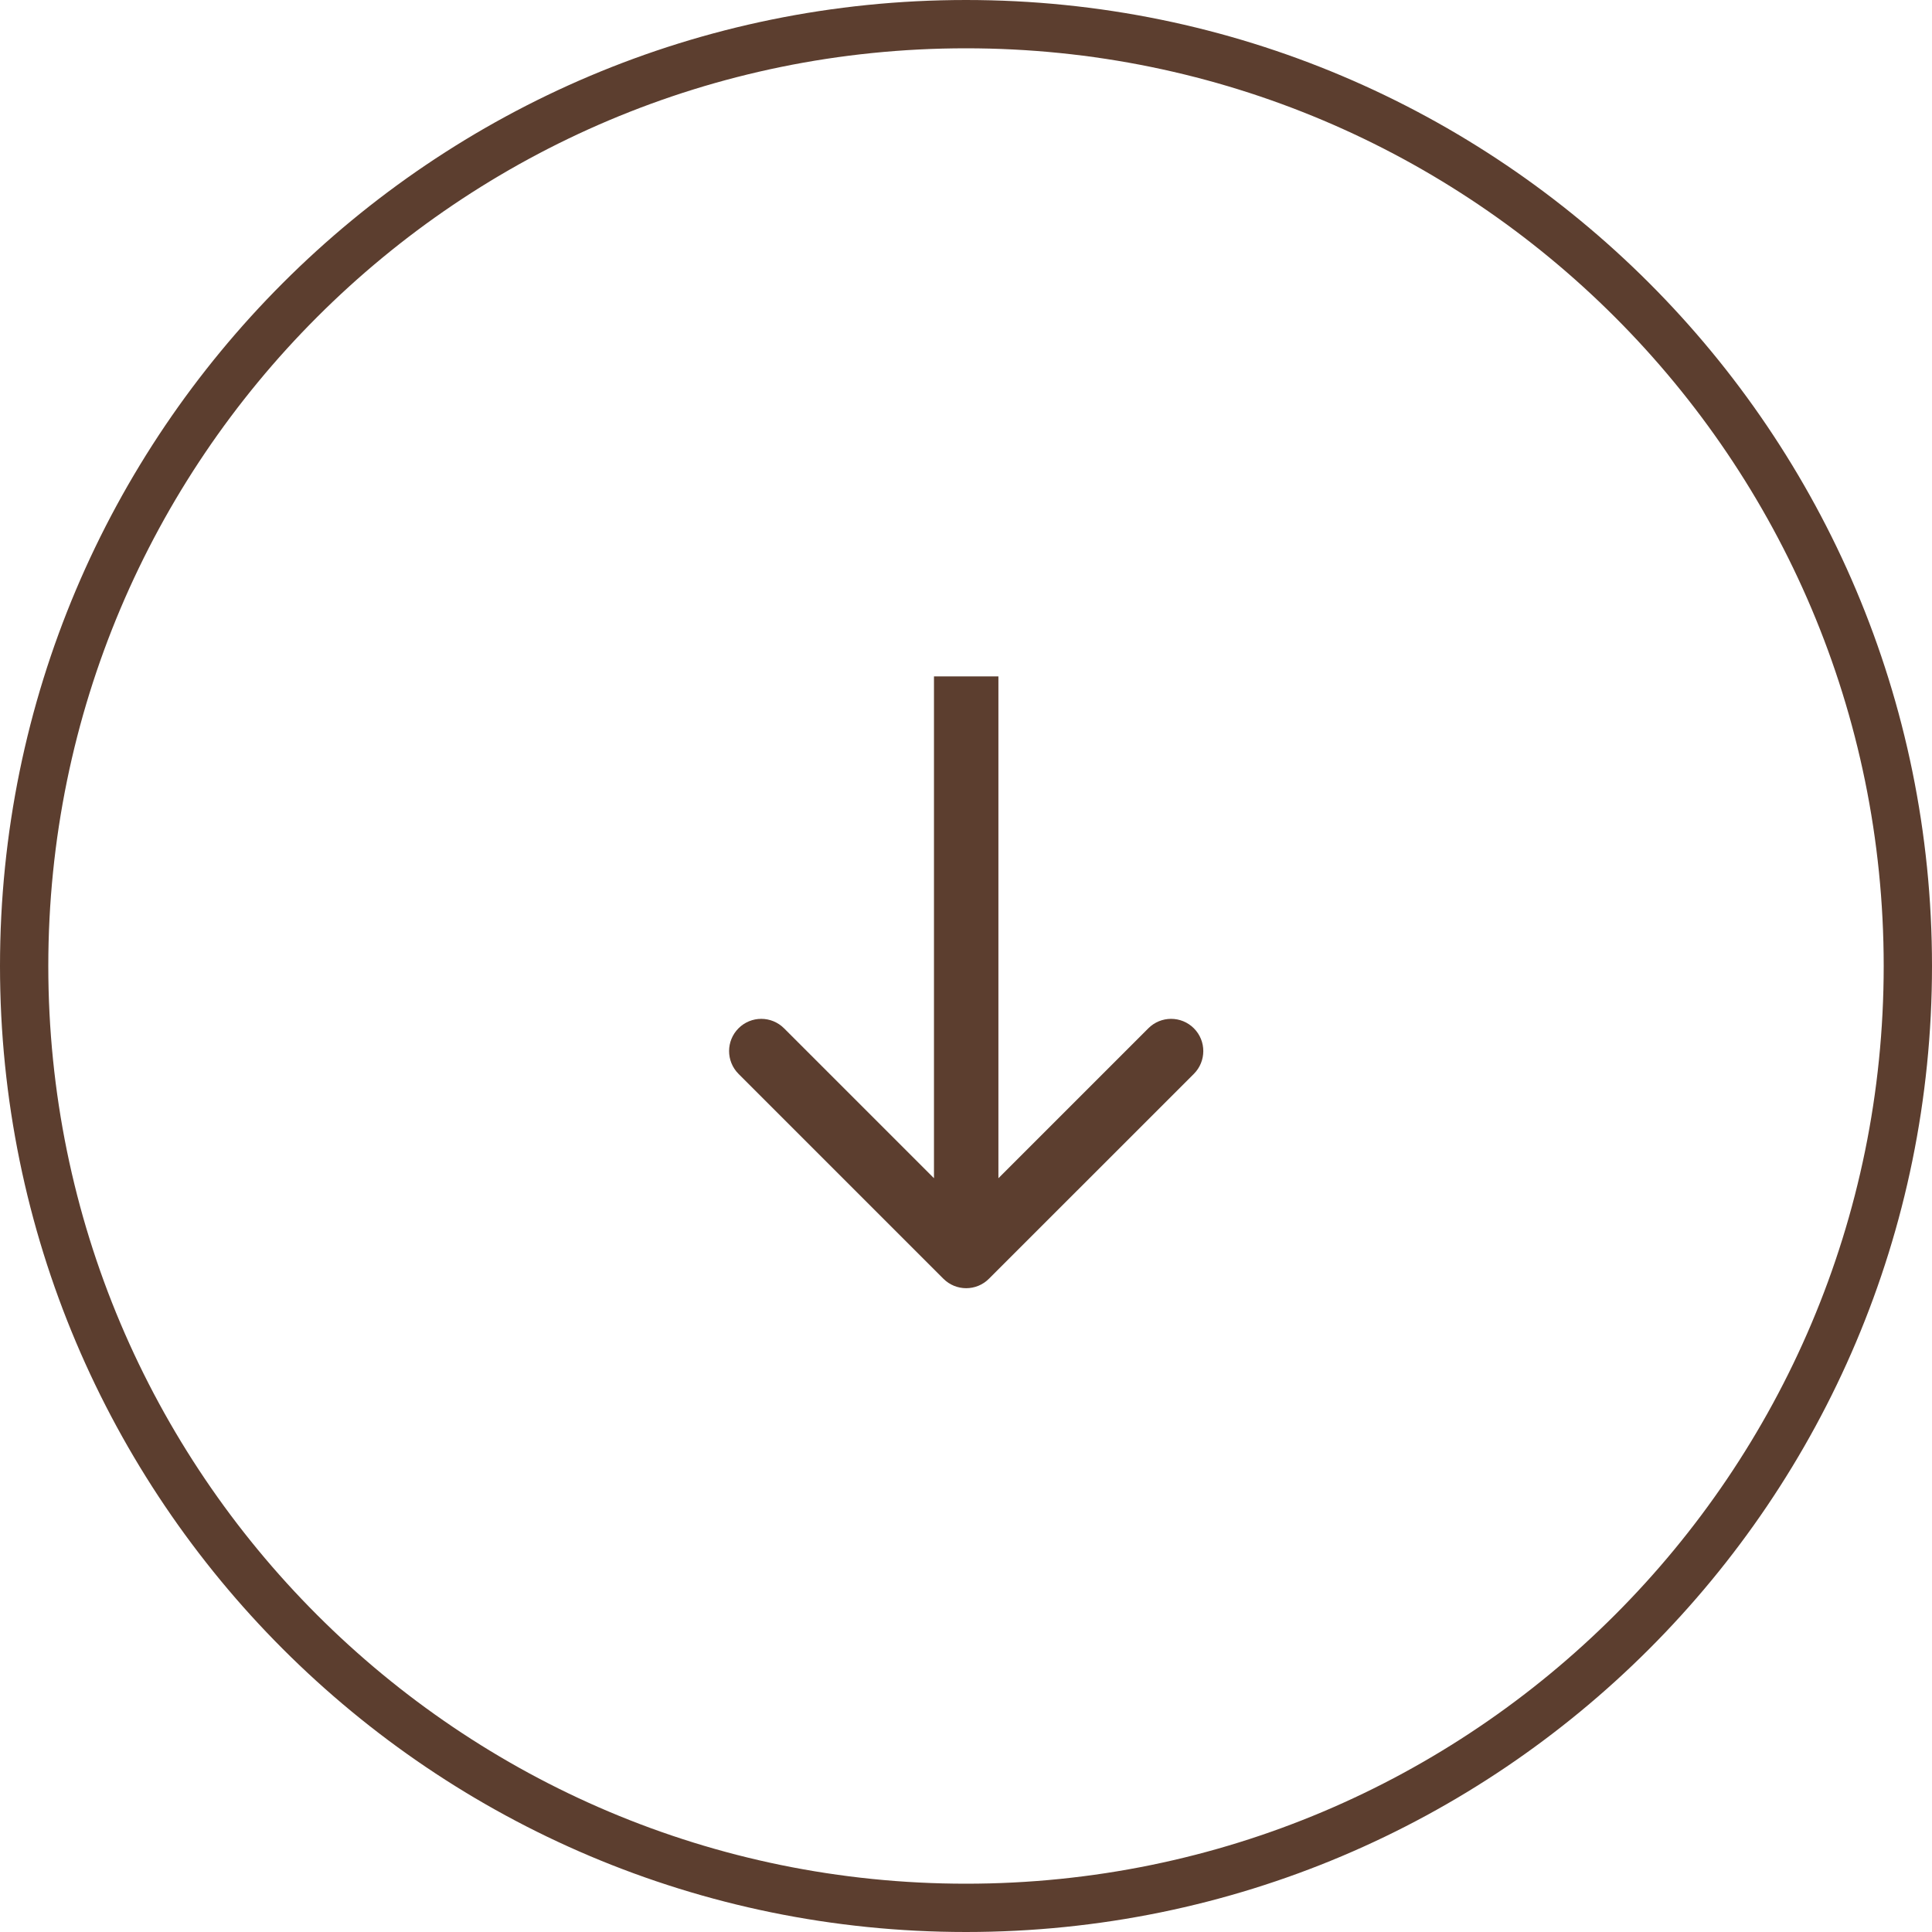
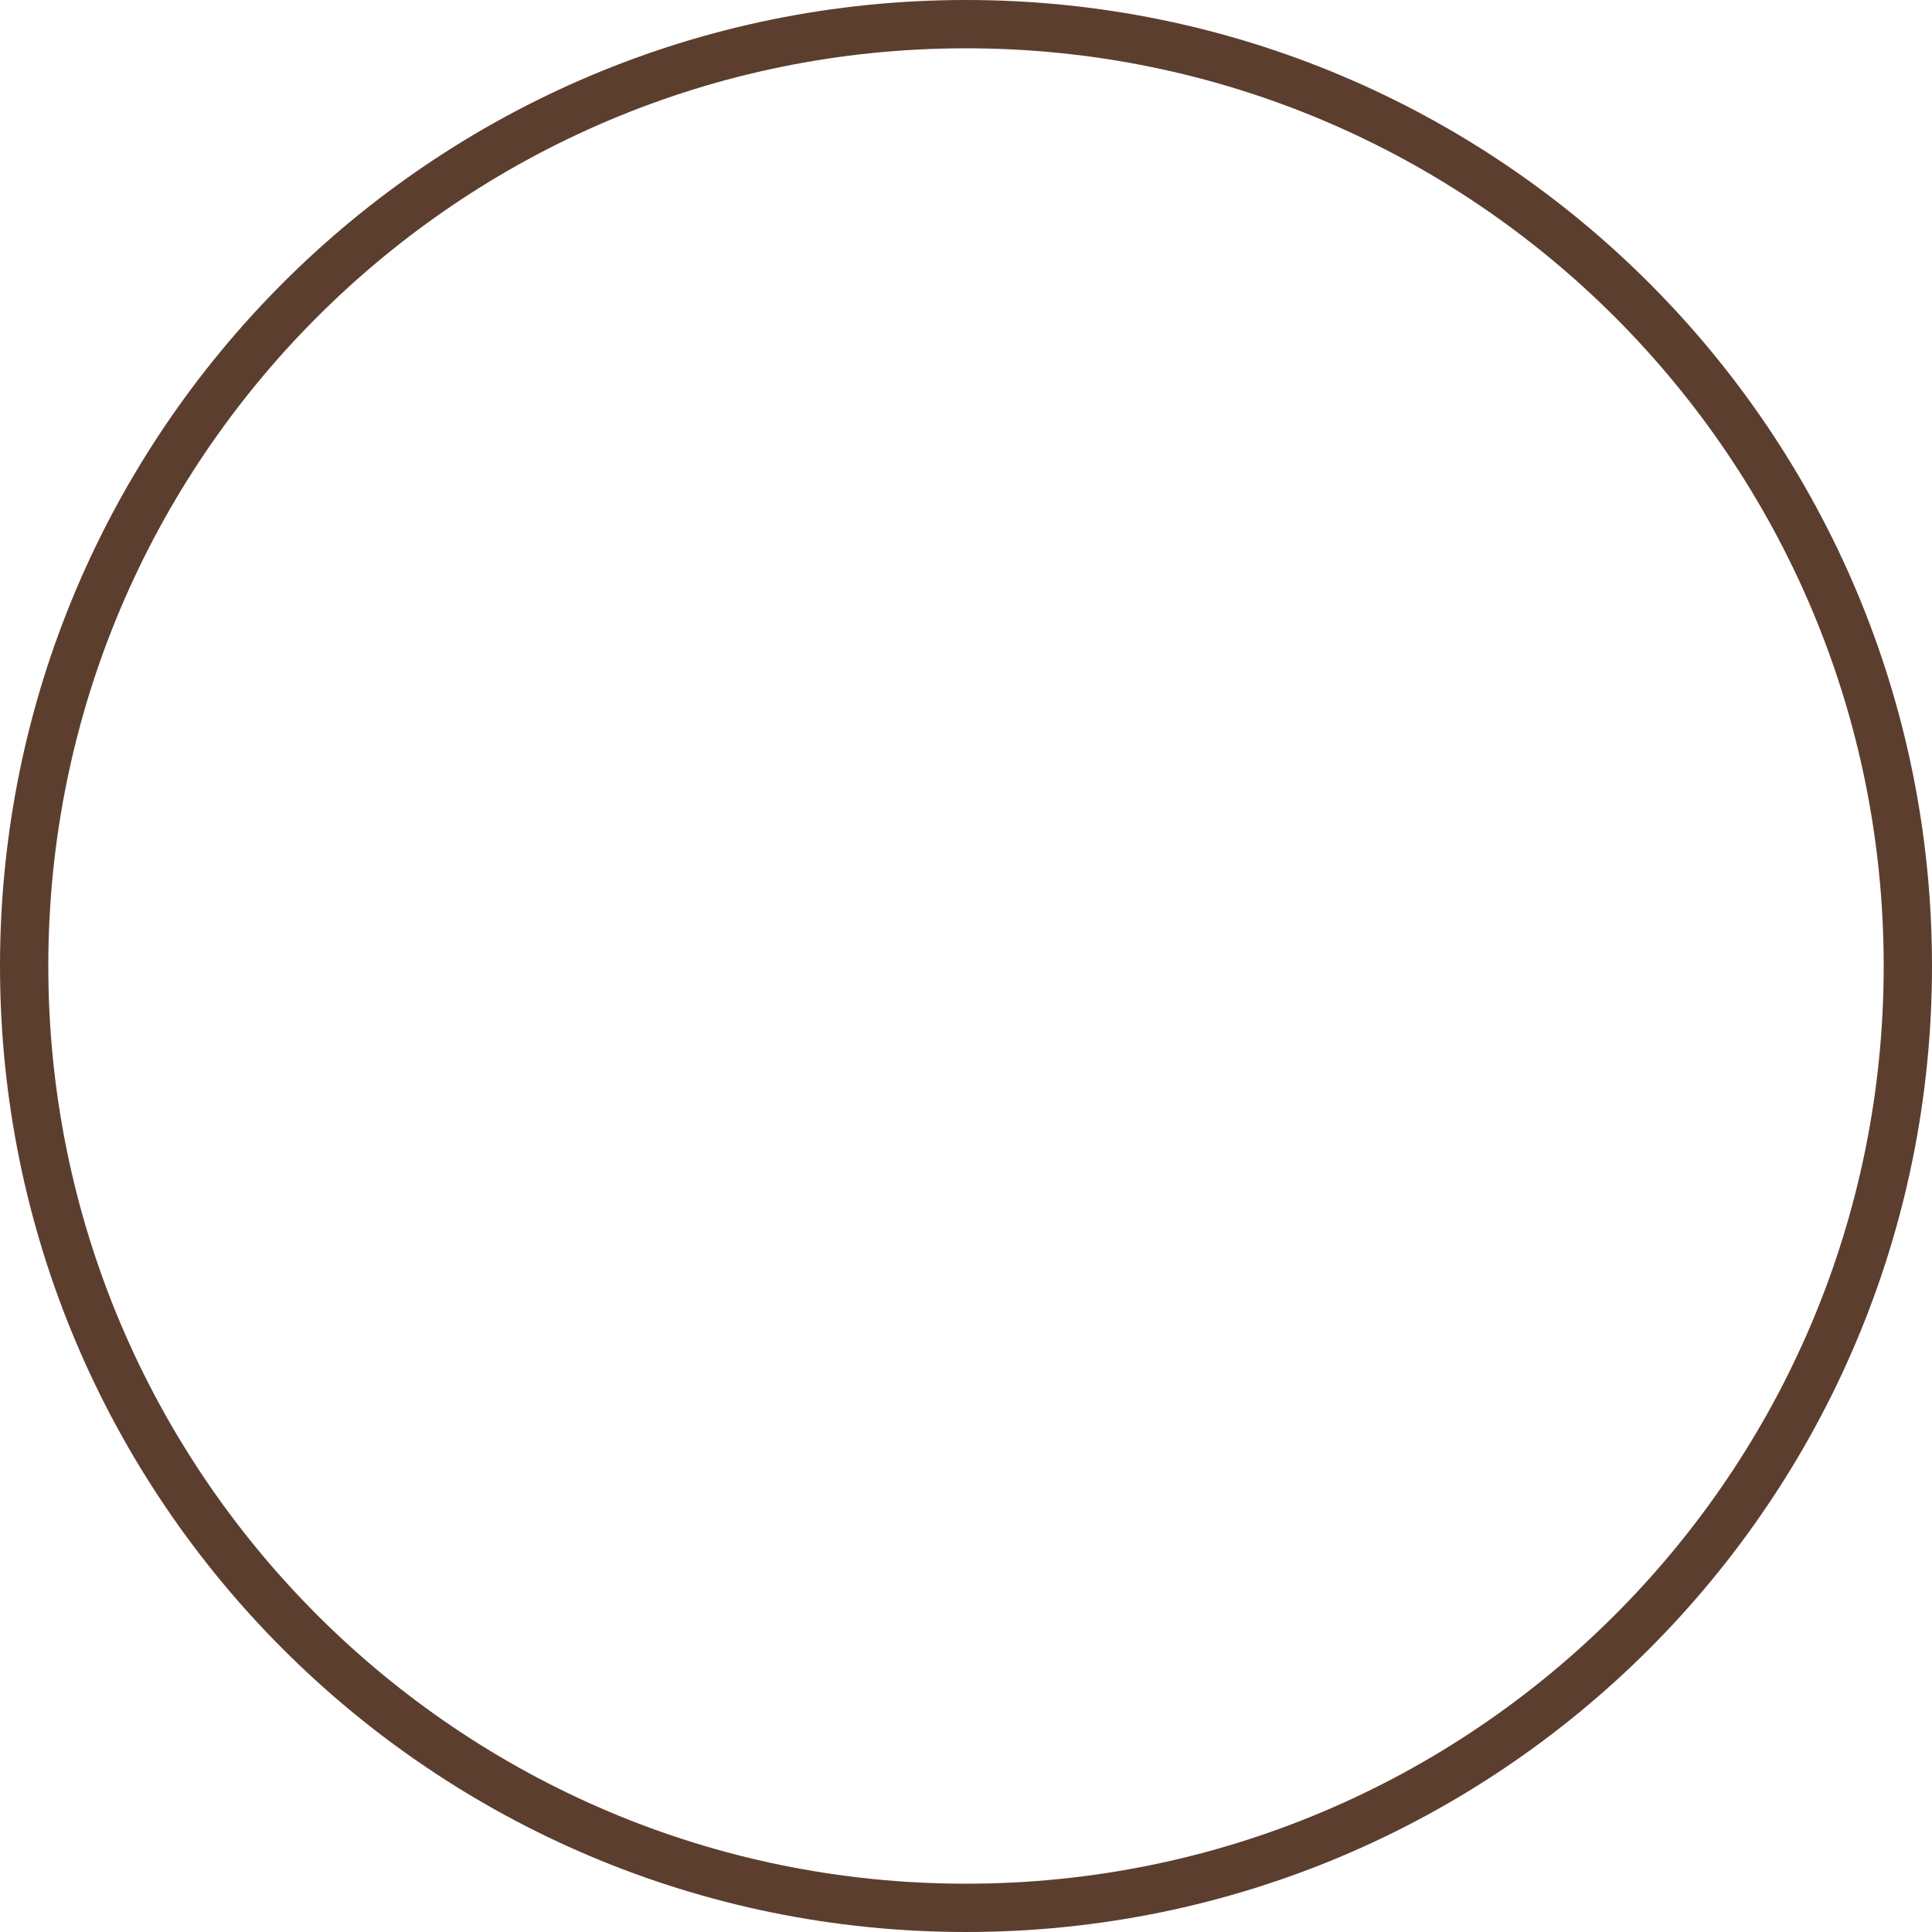
<svg xmlns="http://www.w3.org/2000/svg" width="40" height="40" viewBox="0 0 40 40" fill="none">
  <path d="M20 0.5C30.77 0.5 39.5 9.23 39.5 20C39.5 30.77 30.77 39.5 20 39.5C9.23 39.5 0.5 30.77 0.5 20C0.5 9.23 9.23 0.5 20 0.5Z" stroke="#5C3E2F" />
-   <path d="M19.532 26.475C19.793 26.736 20.215 26.736 20.475 26.475L24.718 22.233C24.978 21.972 24.978 21.55 24.718 21.29C24.458 21.029 24.035 21.029 23.775 21.29L20.004 25.061L16.233 21.29C15.972 21.029 15.55 21.029 15.29 21.29C15.03 21.55 15.03 21.972 15.29 22.233L19.532 26.475ZM20.004 14.004L19.337 14.004L19.337 26.004L20.004 26.004L20.671 26.004L20.671 14.004L20.004 14.004Z" fill="#5C3E2F" />
</svg>